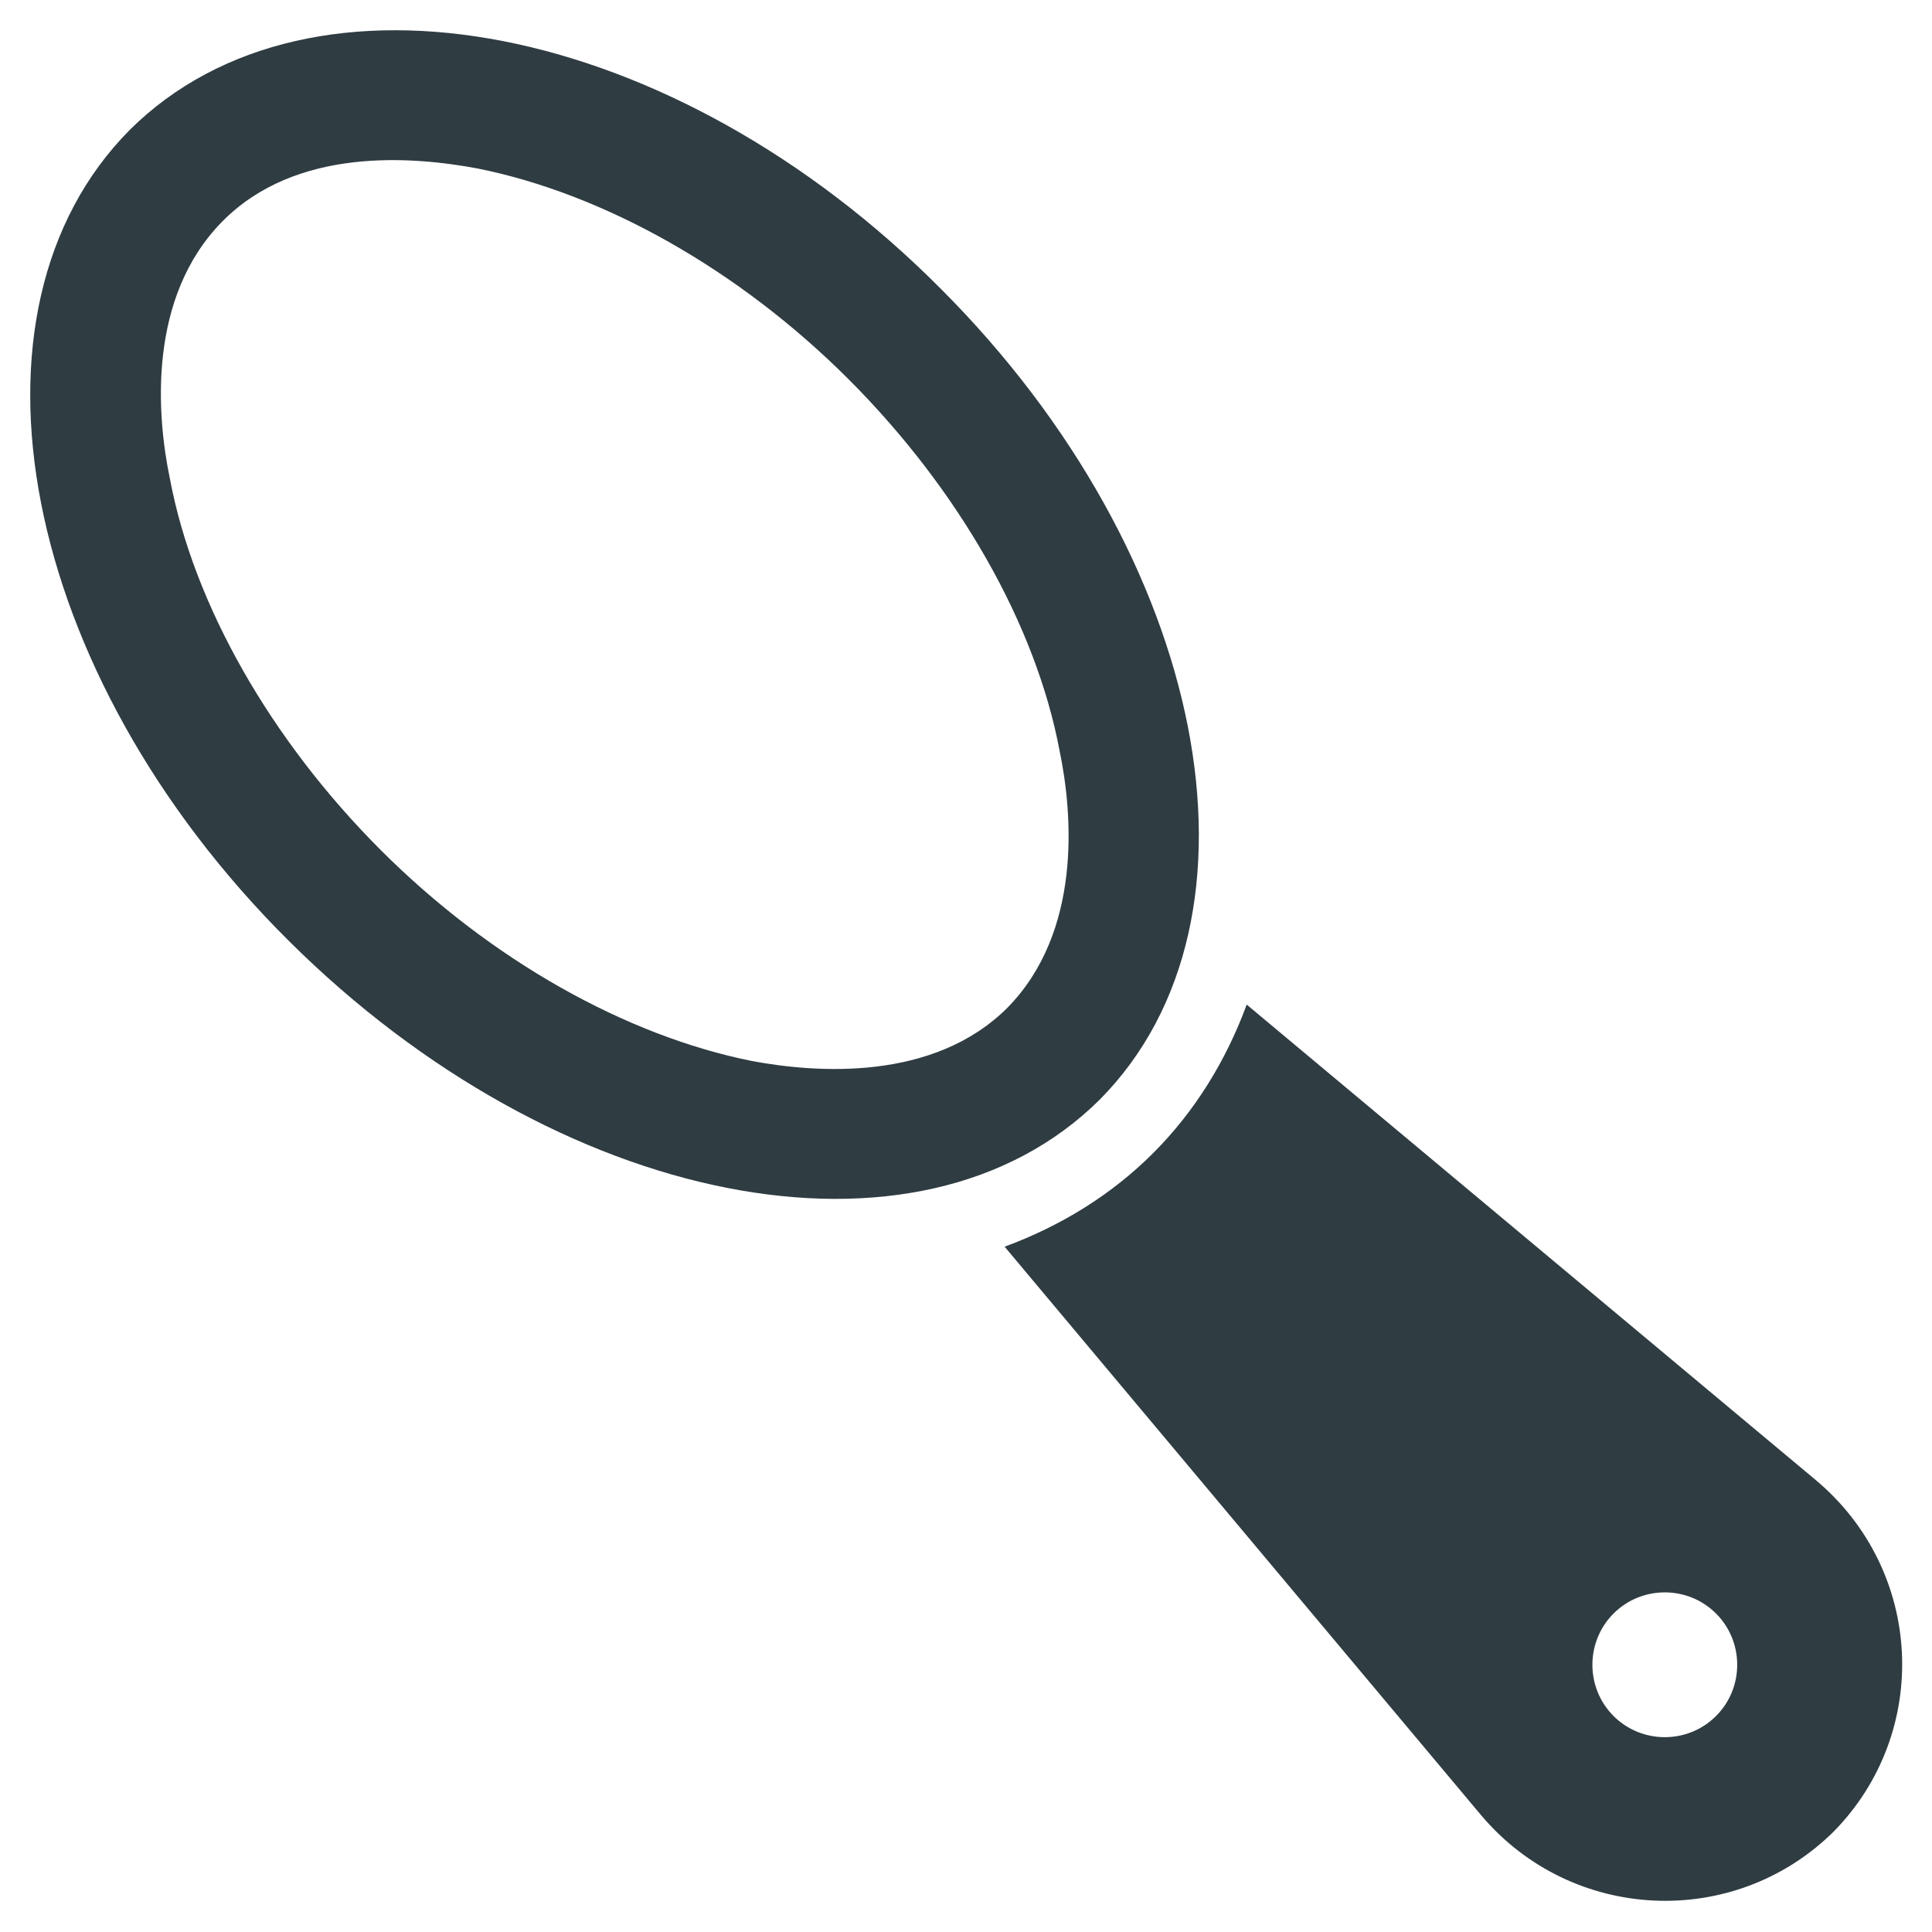
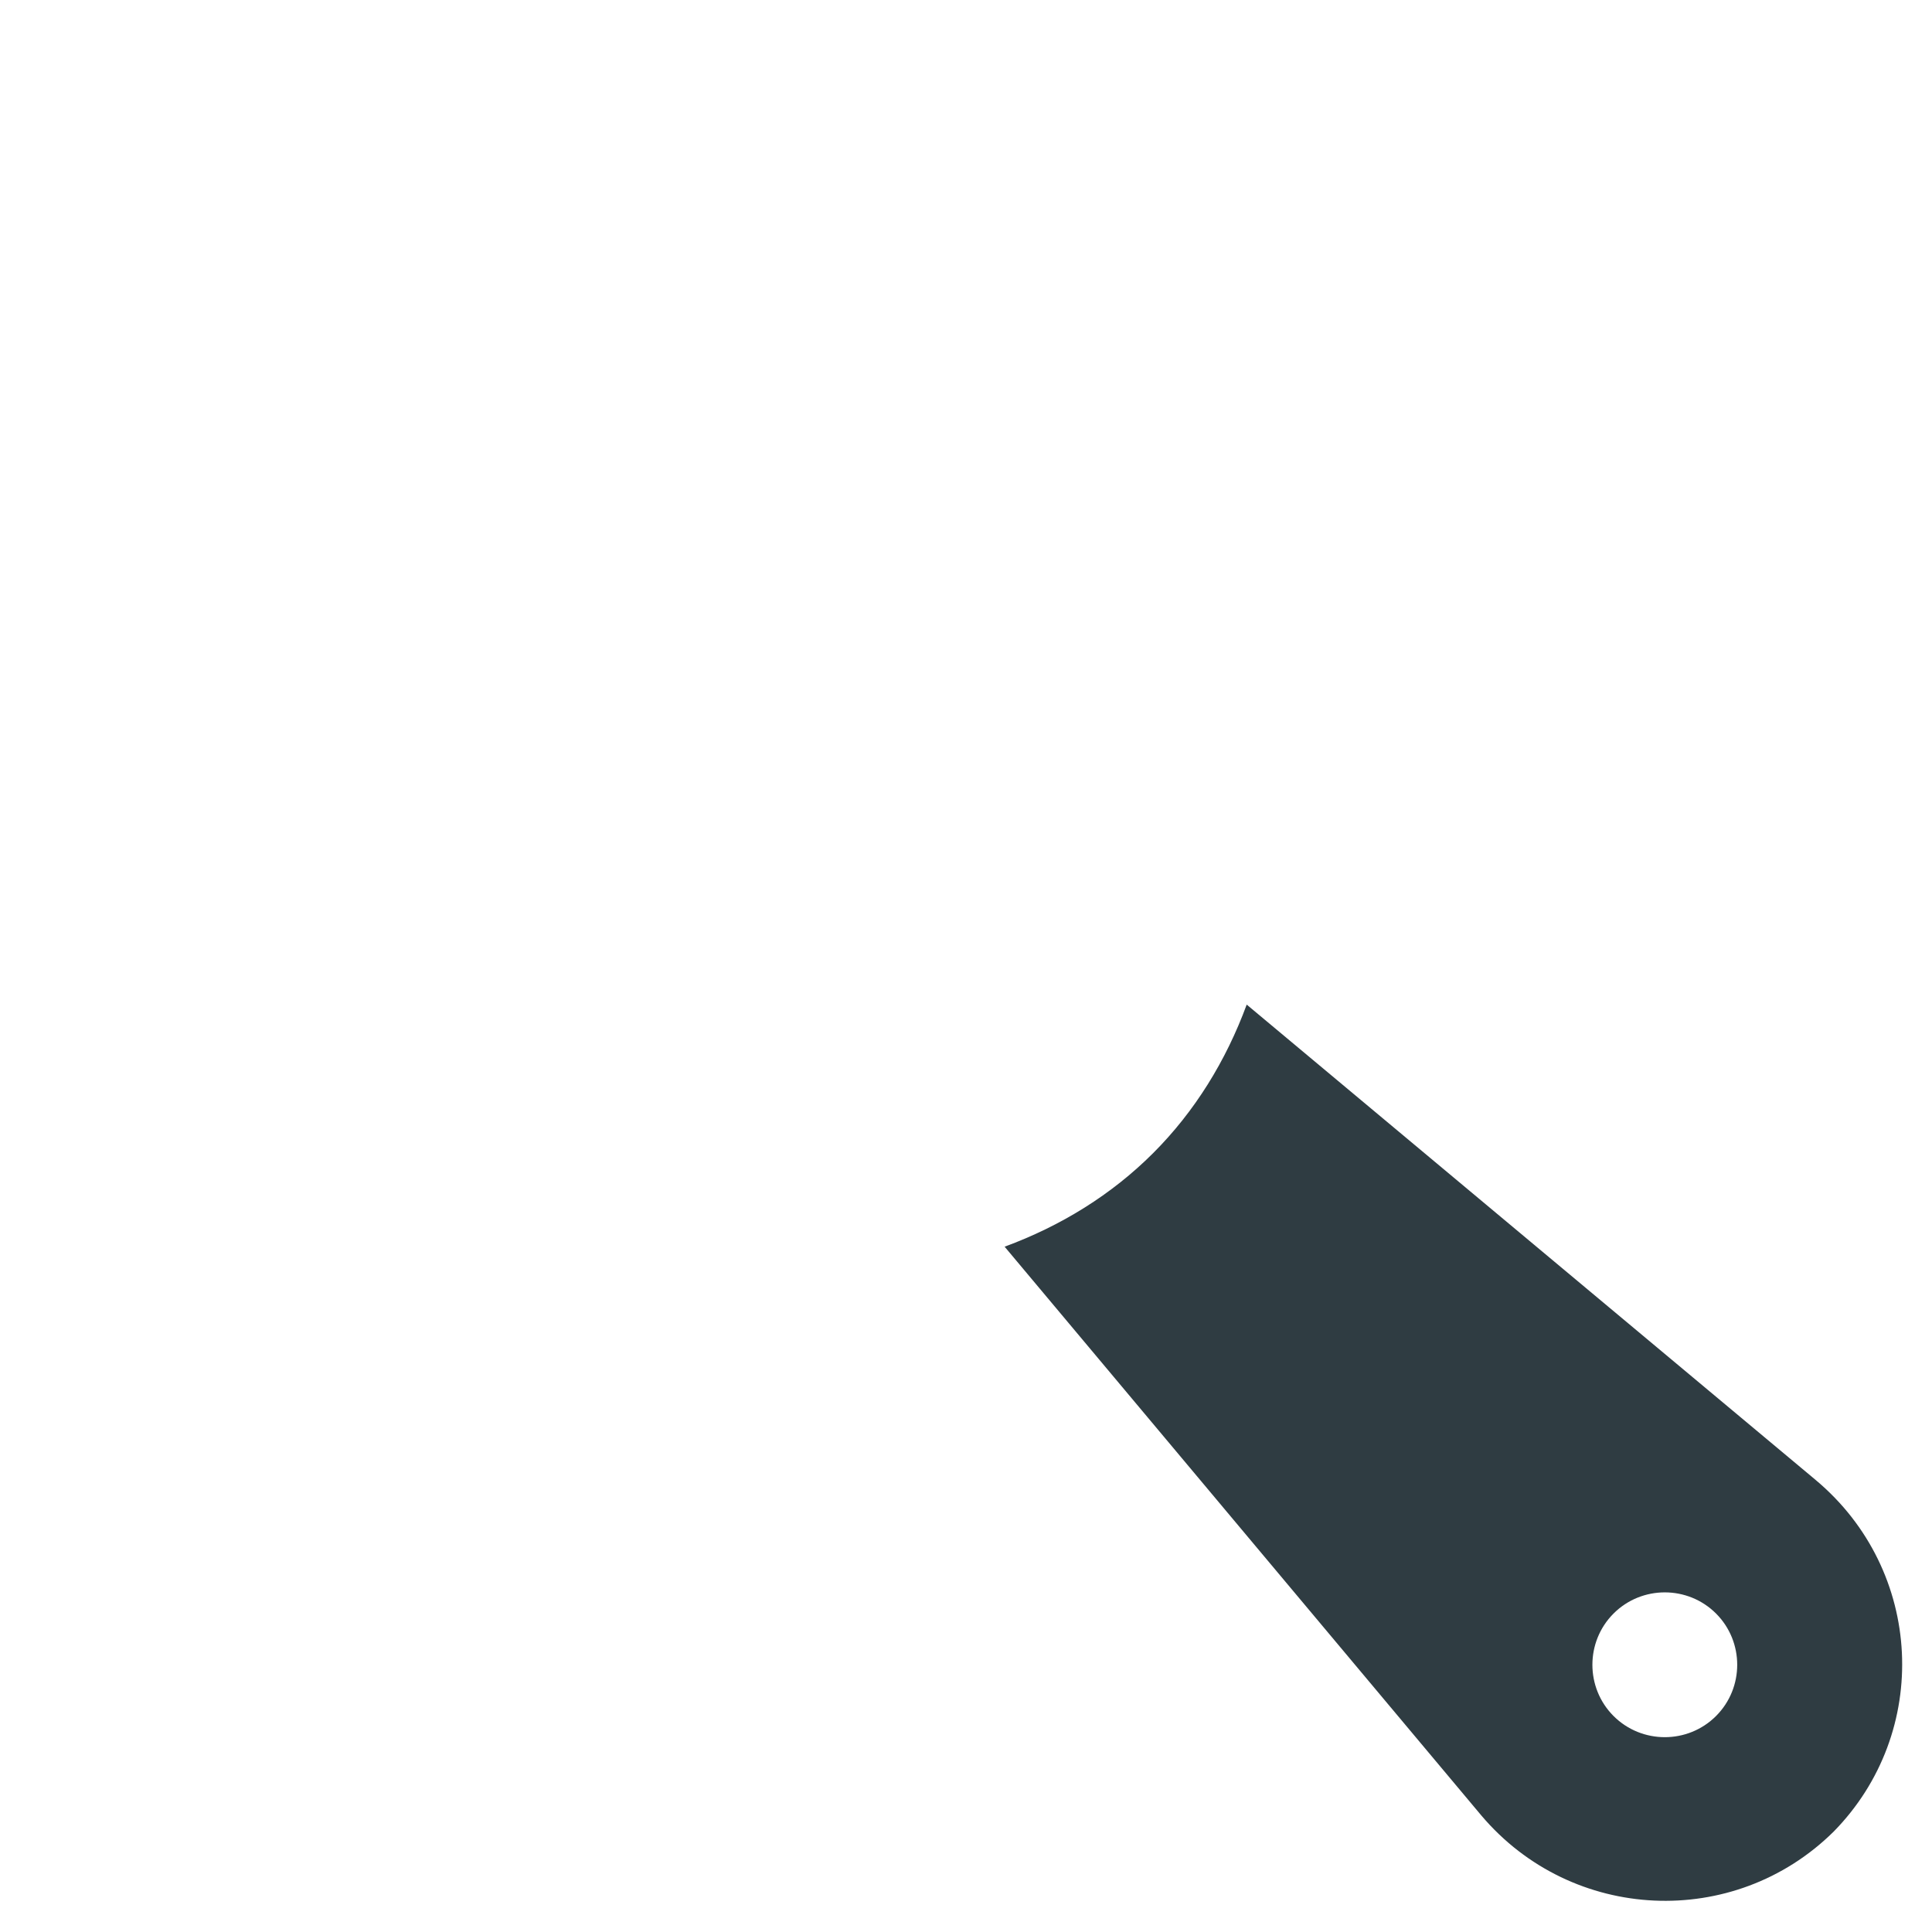
<svg xmlns="http://www.w3.org/2000/svg" width="800px" height="800px" version="1.1" viewBox="144 144 512 512">
  <g fill="#2f3c42">
-     <path d="m393.31 220.52c-70.848-71.242-166.89-89.742-214.91-42.113-47.629 48.02-29.129 144.06 42.113 214.91s166.89 89.738 214.91 42.113c47.625-48.02 28.734-144.06-42.113-214.91zm17.711 190.5c-19.68 19.68-50.773 17.32-67.699 14.168-33.457-6.691-69.273-26.766-98.398-55.891s-49.594-64.945-55.891-98.398c-3.547-16.926-5.906-48.02 13.773-68.094 19.68-20.074 50.773-17.32 67.699-14.168 33.457 6.691 69.273 26.766 98.398 55.891s49.594 64.945 55.891 98.398c3.543 16.926 5.906 48.02-13.773 68.094z" />
    <path d="m625.14 536.18-150.75-125.95c-5.512 14.957-13.777 28.34-24.797 39.359-11.02 11.02-24.402 19.285-39.359 24.797l126.35 150.75c24.008 28.34 66.914 30.309 93.285 4.328 25.973-26.367 24.004-69.27-4.731-93.281zm-26.371 62.582c-7.477 7.477-19.68 7.477-27.16 0-7.477-7.477-7.477-19.68 0-27.16 7.477-7.477 19.68-7.477 27.16 0 7.481 7.481 7.481 19.684 0 27.16z" />
  </g>
</svg>